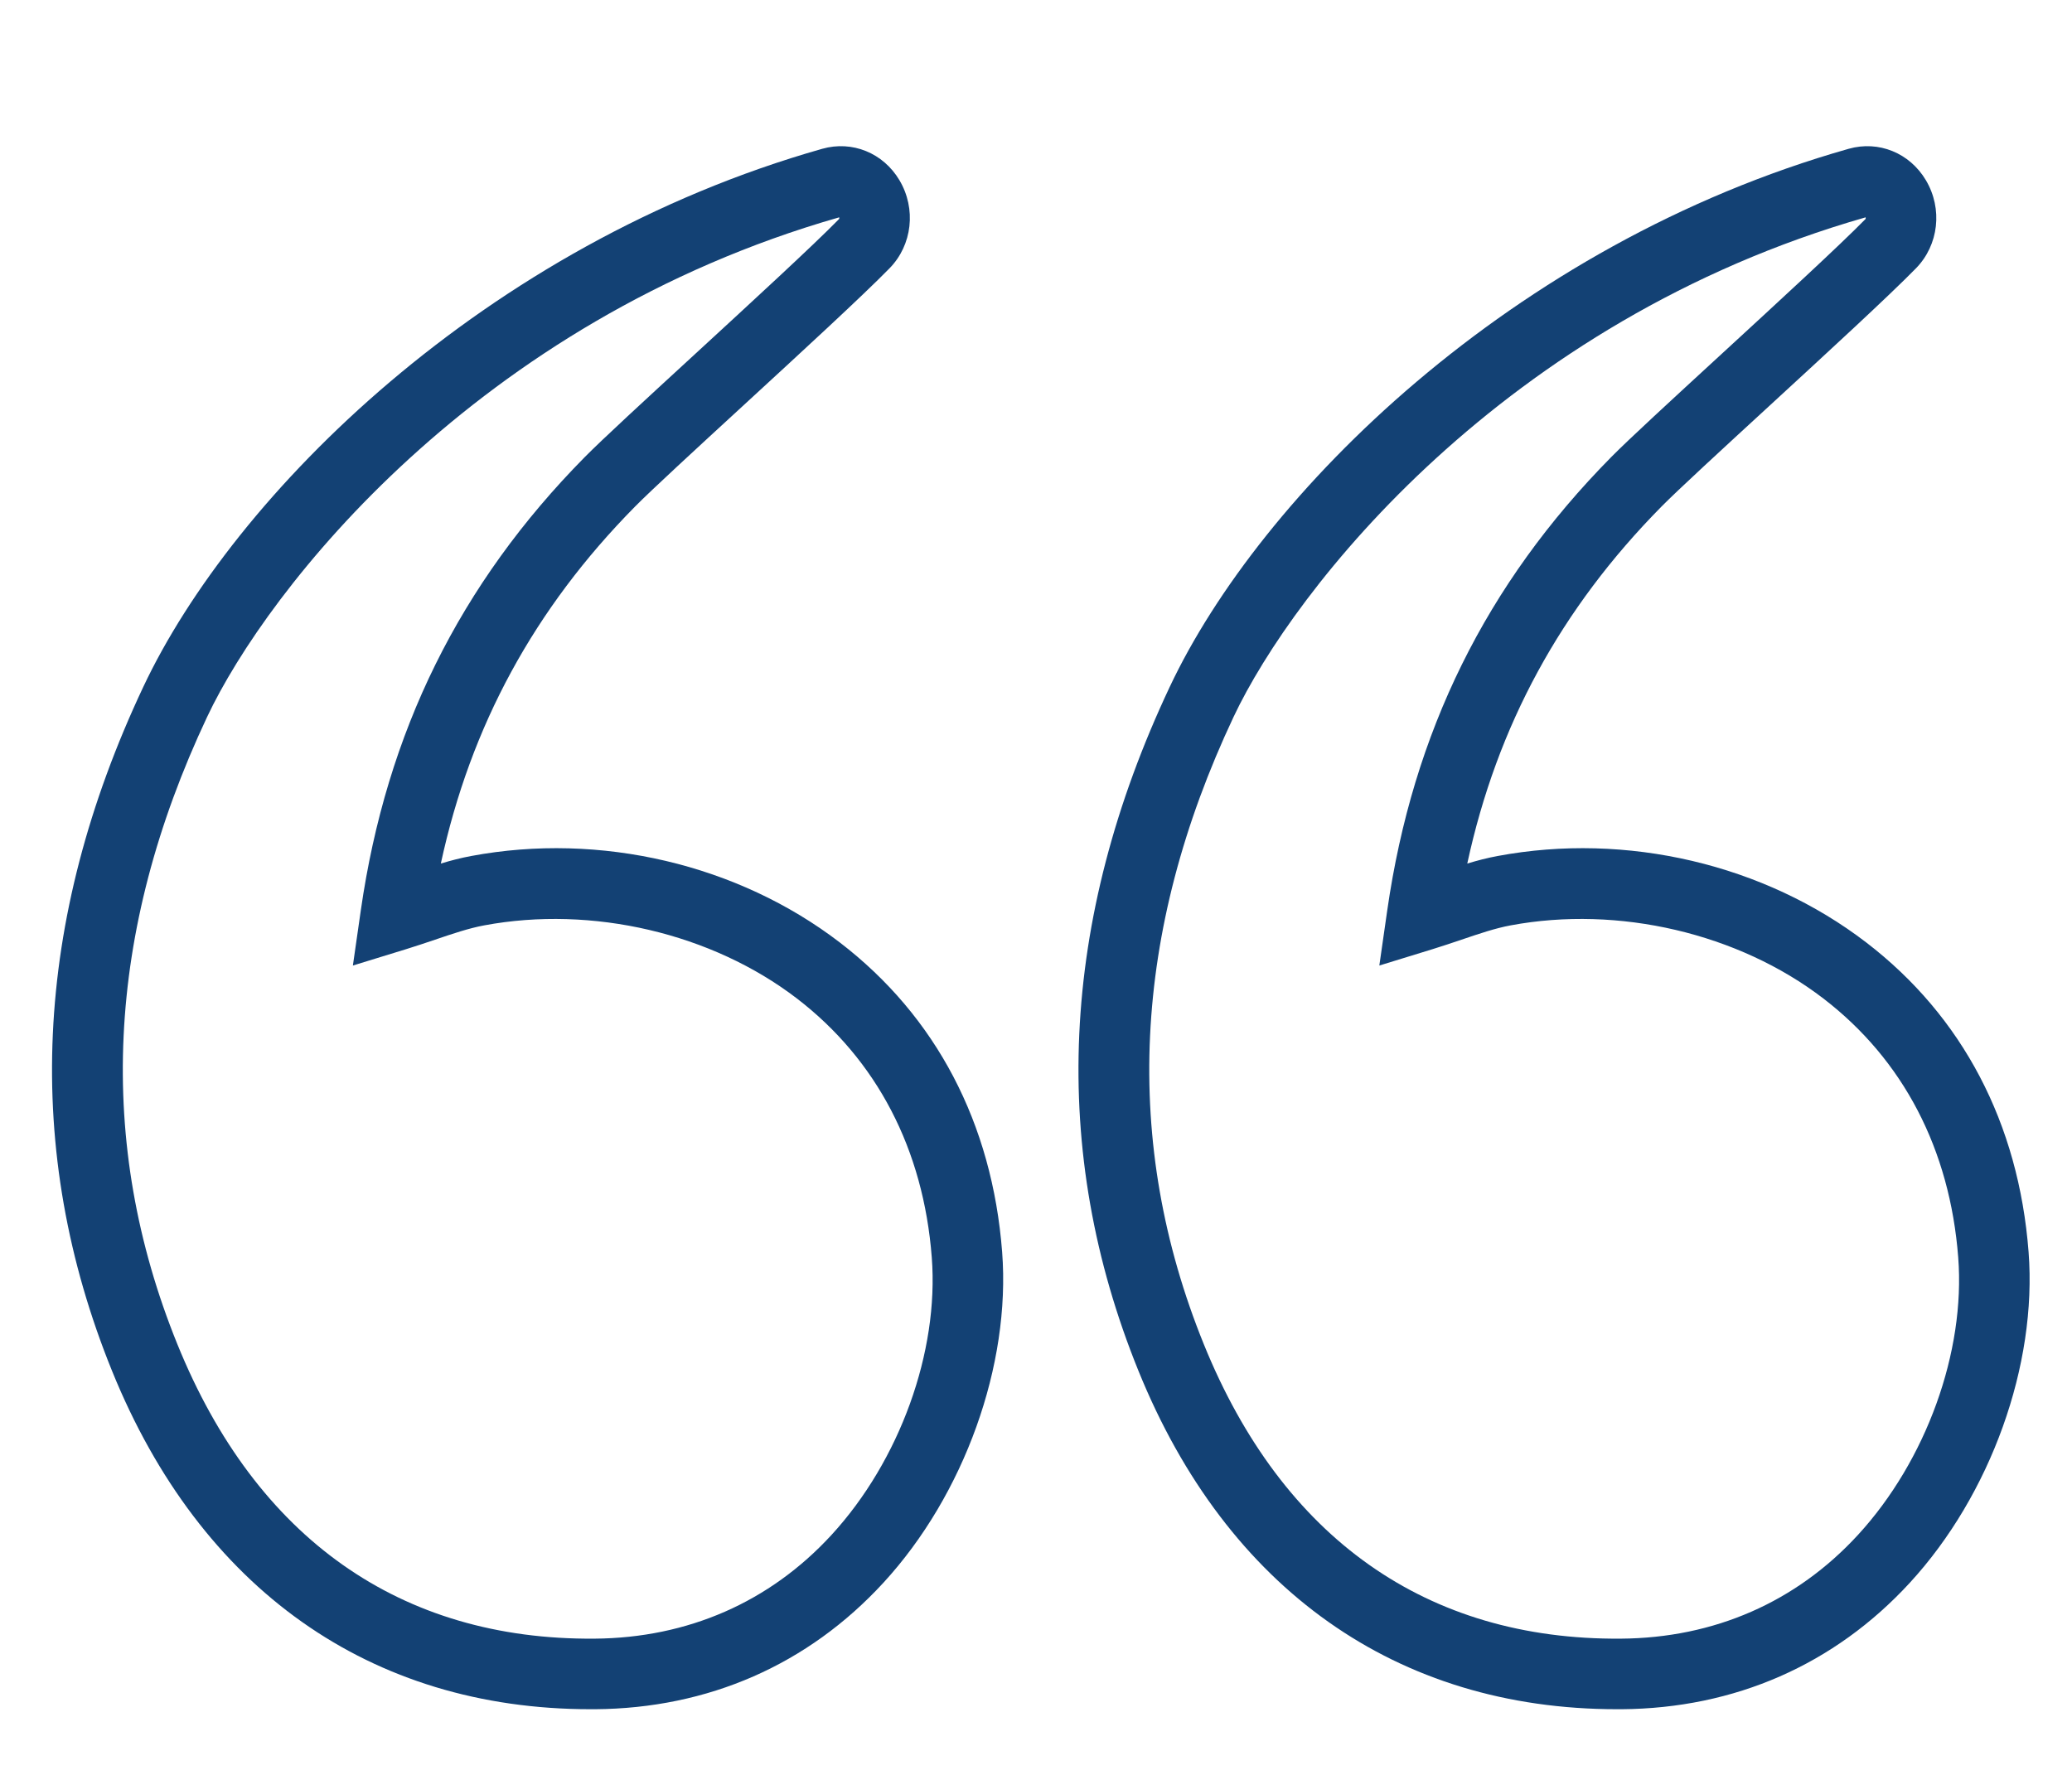
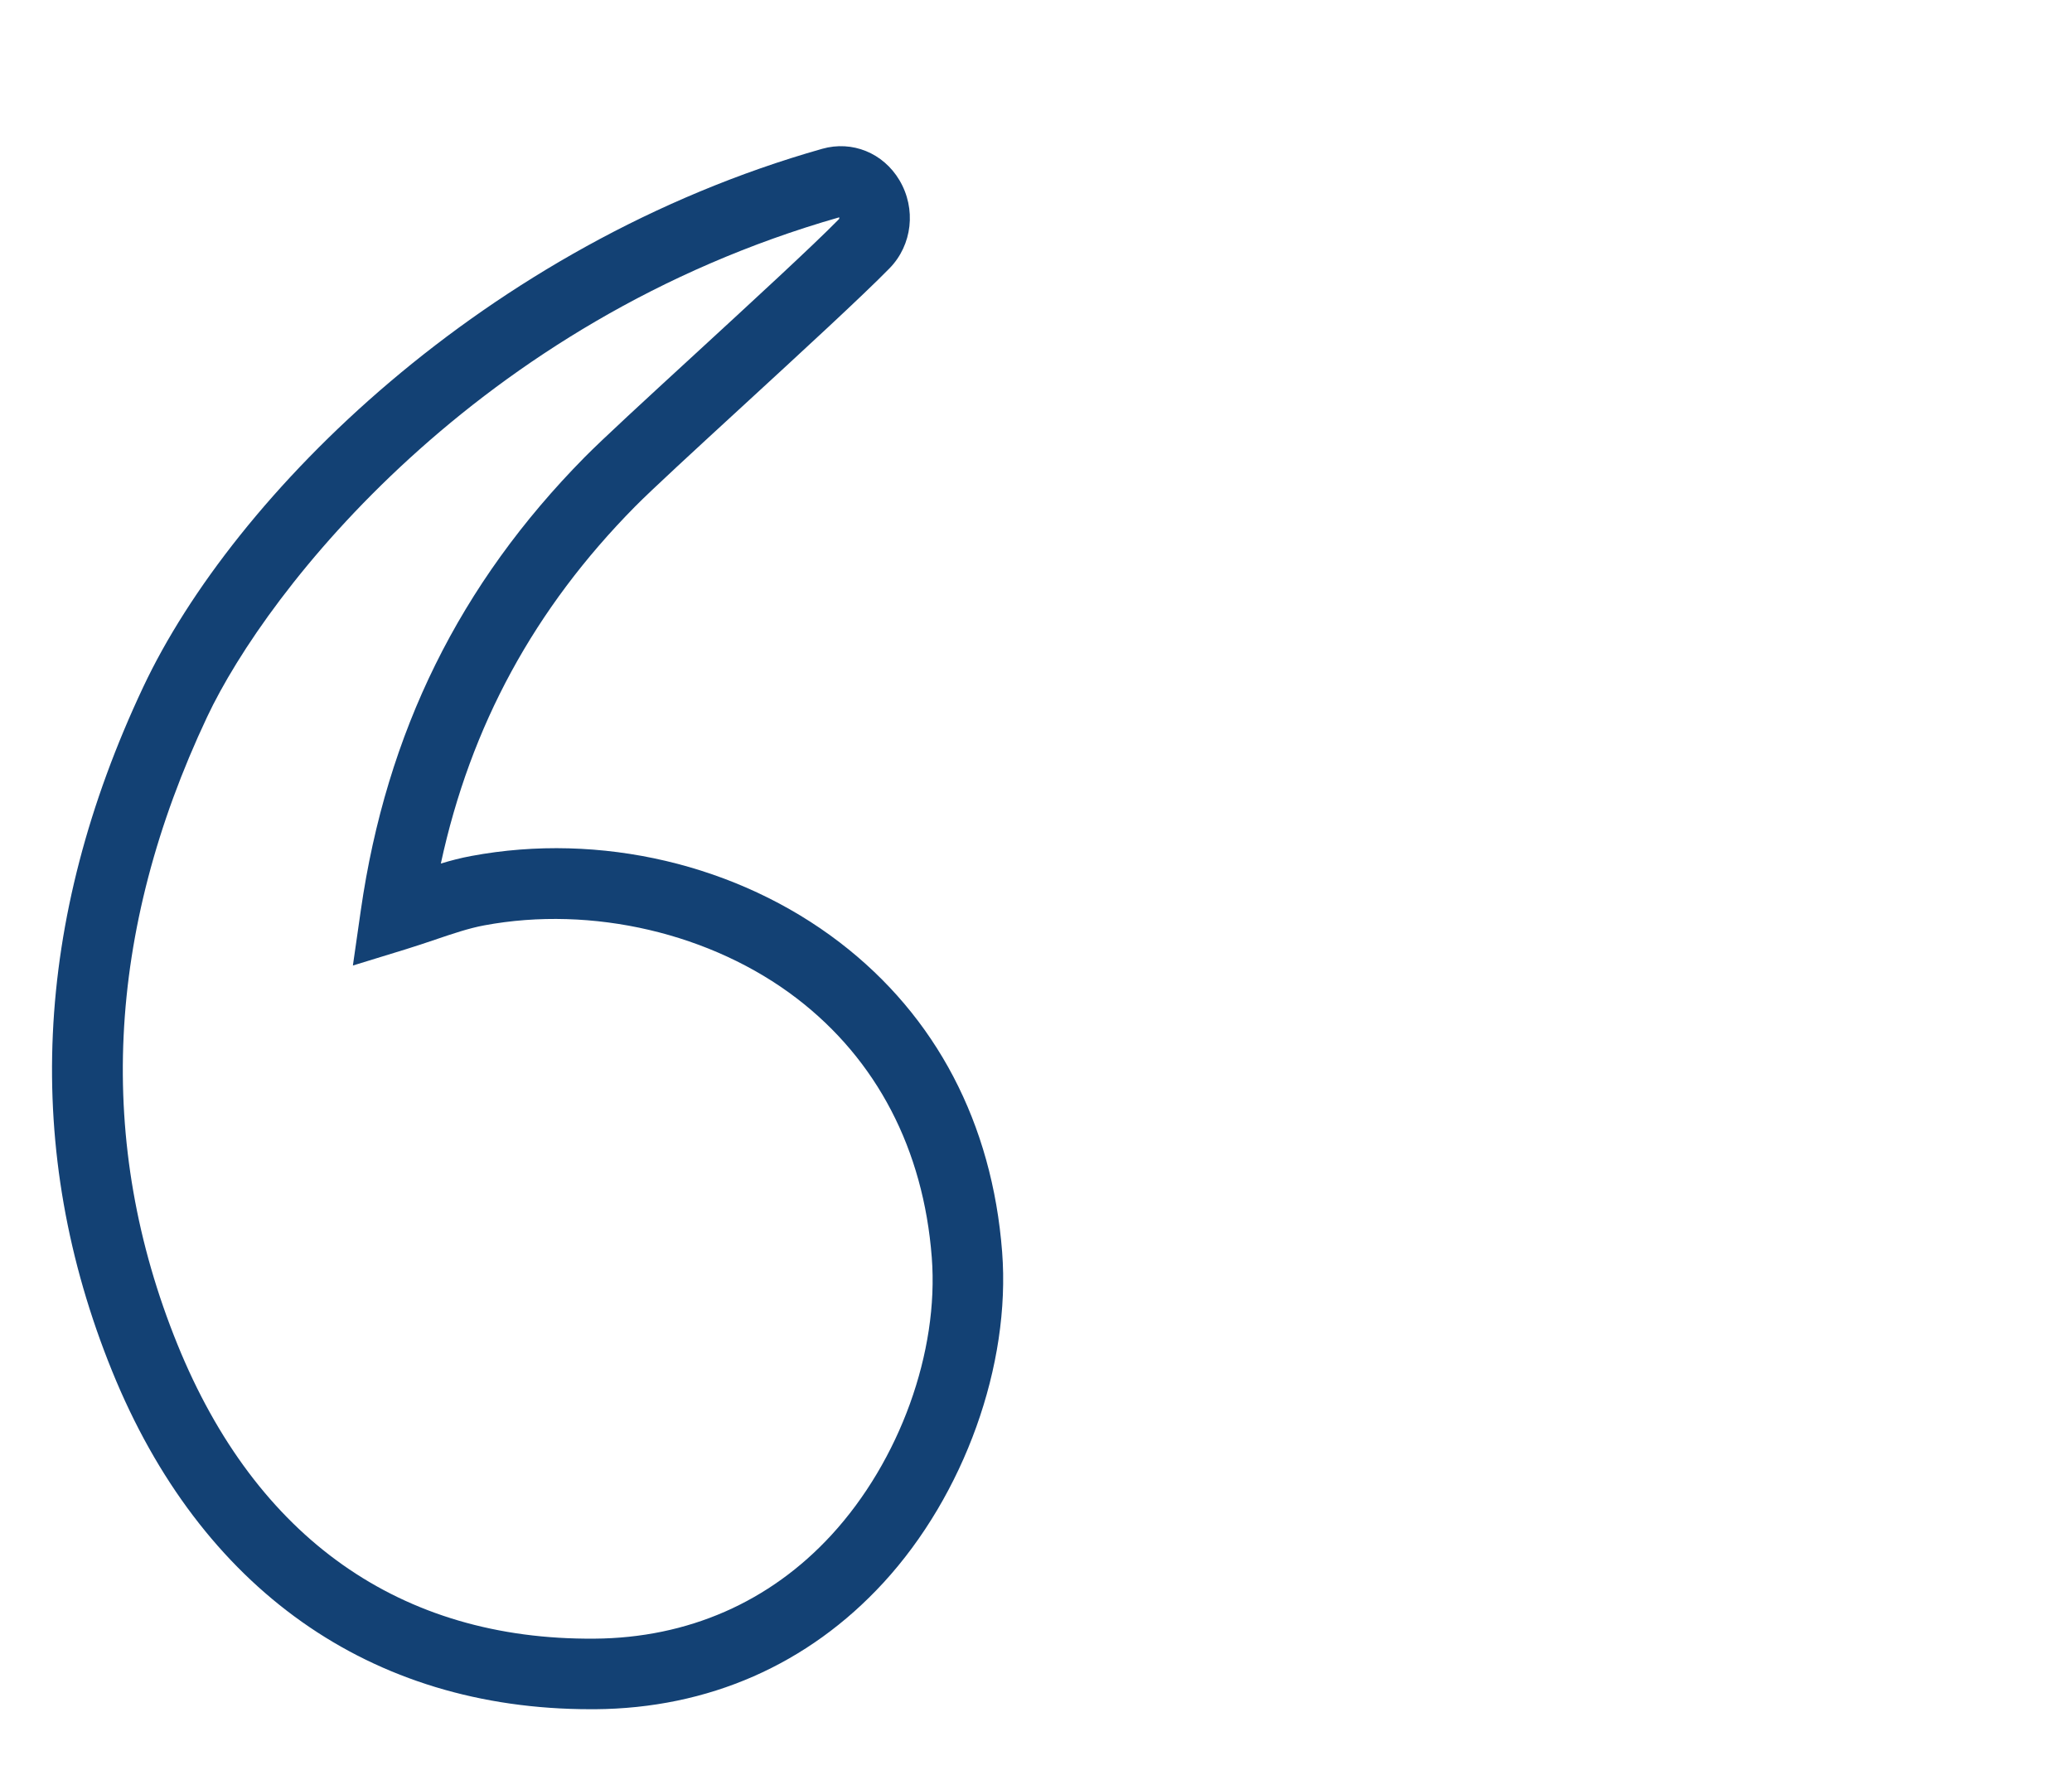
<svg xmlns="http://www.w3.org/2000/svg" version="1.0" id="Layer_1" x="0px" y="0px" viewBox="0 0 804.16 688.96" style="enable-background:new 0 0 804.16 688.96;" xml:space="preserve">
  <style type="text/css">
	.st0{fill:#134174;}
</style>
  <path class="st0" d="M229.22,663.47c-85.44,0-151.36-46.59-185.74-131.33c-34.69-85.5-30.61-174.83,12.13-265.51  C90.74,192.06,188.19,94.9,319.11,57.76l0,0c11.64-3.3,23.68,1.6,29.97,12.19c6.59,11.08,5.01,25.14-3.84,34.19  c-10.51,10.74-34.14,32.47-57,53.49c-18.23,16.76-35.45,32.59-41.81,39.04c-39.01,39.53-63.78,85.02-75.34,138.53  c3.86-1.16,7.74-2.18,11.8-2.93c50.01-9.35,103.5,3.21,143.09,33.6c37.34,28.66,59.11,70.19,62.96,120.12  c3.38,43.86-14.71,94.25-46.08,128.38c-29.24,31.81-67.95,48.79-111.94,49.1C230.36,663.47,229.79,663.47,229.22,663.47z   M325.7,84.36C184.99,124.62,103.73,228.76,80.38,278.3c-39.34,83.48-43.22,165.42-11.52,243.54  c30.54,75.28,86.56,114.84,161.87,114.24c36.2-0.26,68.01-14.18,91.97-40.25c26.48-28.8,41.76-71.09,38.93-107.74  c-3.23-41.95-21.33-76.7-52.32-100.49c-33.02-25.34-79.53-36.22-121.38-28.4c-6.01,1.12-12.07,3.18-19.09,5.56  c-3.61,1.22-7.33,2.48-11.23,3.68l-20.65,6.35l3.07-21.39c9.95-69.23,38.38-126.78,86.91-175.96c6.83-6.92,23.48-22.23,42.77-39.96  c21.54-19.81,45.96-42.26,55.96-52.48C325.75,84.83,325.75,84.59,325.7,84.36z" />
-   <path class="st0" d="M627.59,663.47c-85.44,0-151.36-46.59-185.74-131.33c-34.69-85.5-30.61-174.83,12.13-265.51  C489.11,192.06,586.56,94.9,717.48,57.76l0,0c11.64-3.3,23.68,1.6,29.97,12.19c6.59,11.08,5.01,25.14-3.84,34.19  c-10.51,10.74-34.14,32.47-57,53.49c-18.23,16.76-35.45,32.59-41.81,39.04c-39.01,39.53-63.78,85.02-75.34,138.53  c3.86-1.16,7.74-2.18,11.8-2.93c50.01-9.35,103.5,3.21,143.09,33.6c37.34,28.66,59.11,70.19,62.96,120.12  c3.38,43.86-14.71,94.25-46.08,128.38c-29.24,31.81-67.95,48.79-111.94,49.1C628.73,663.47,628.16,663.47,627.59,663.47z   M724.07,84.36C583.37,124.62,502.1,228.76,478.75,278.3c-39.34,83.48-43.22,165.42-11.52,243.54  c30.54,75.28,86.56,114.84,161.87,114.24c36.2-0.26,68.01-14.18,91.97-40.25c26.48-28.8,41.76-71.09,38.93-107.74  c-3.23-41.95-21.33-76.7-52.32-100.49c-33.02-25.34-79.53-36.22-121.38-28.4c-6.01,1.12-12.07,3.18-19.09,5.56  c-3.61,1.22-7.33,2.48-11.23,3.68l-20.65,6.35l3.07-21.39c9.95-69.23,38.38-126.78,86.91-175.96c6.83-6.92,23.48-22.23,42.77-39.96  c21.54-19.81,45.96-42.26,55.96-52.48C724.12,84.83,724.12,84.59,724.07,84.36z" />
</svg>